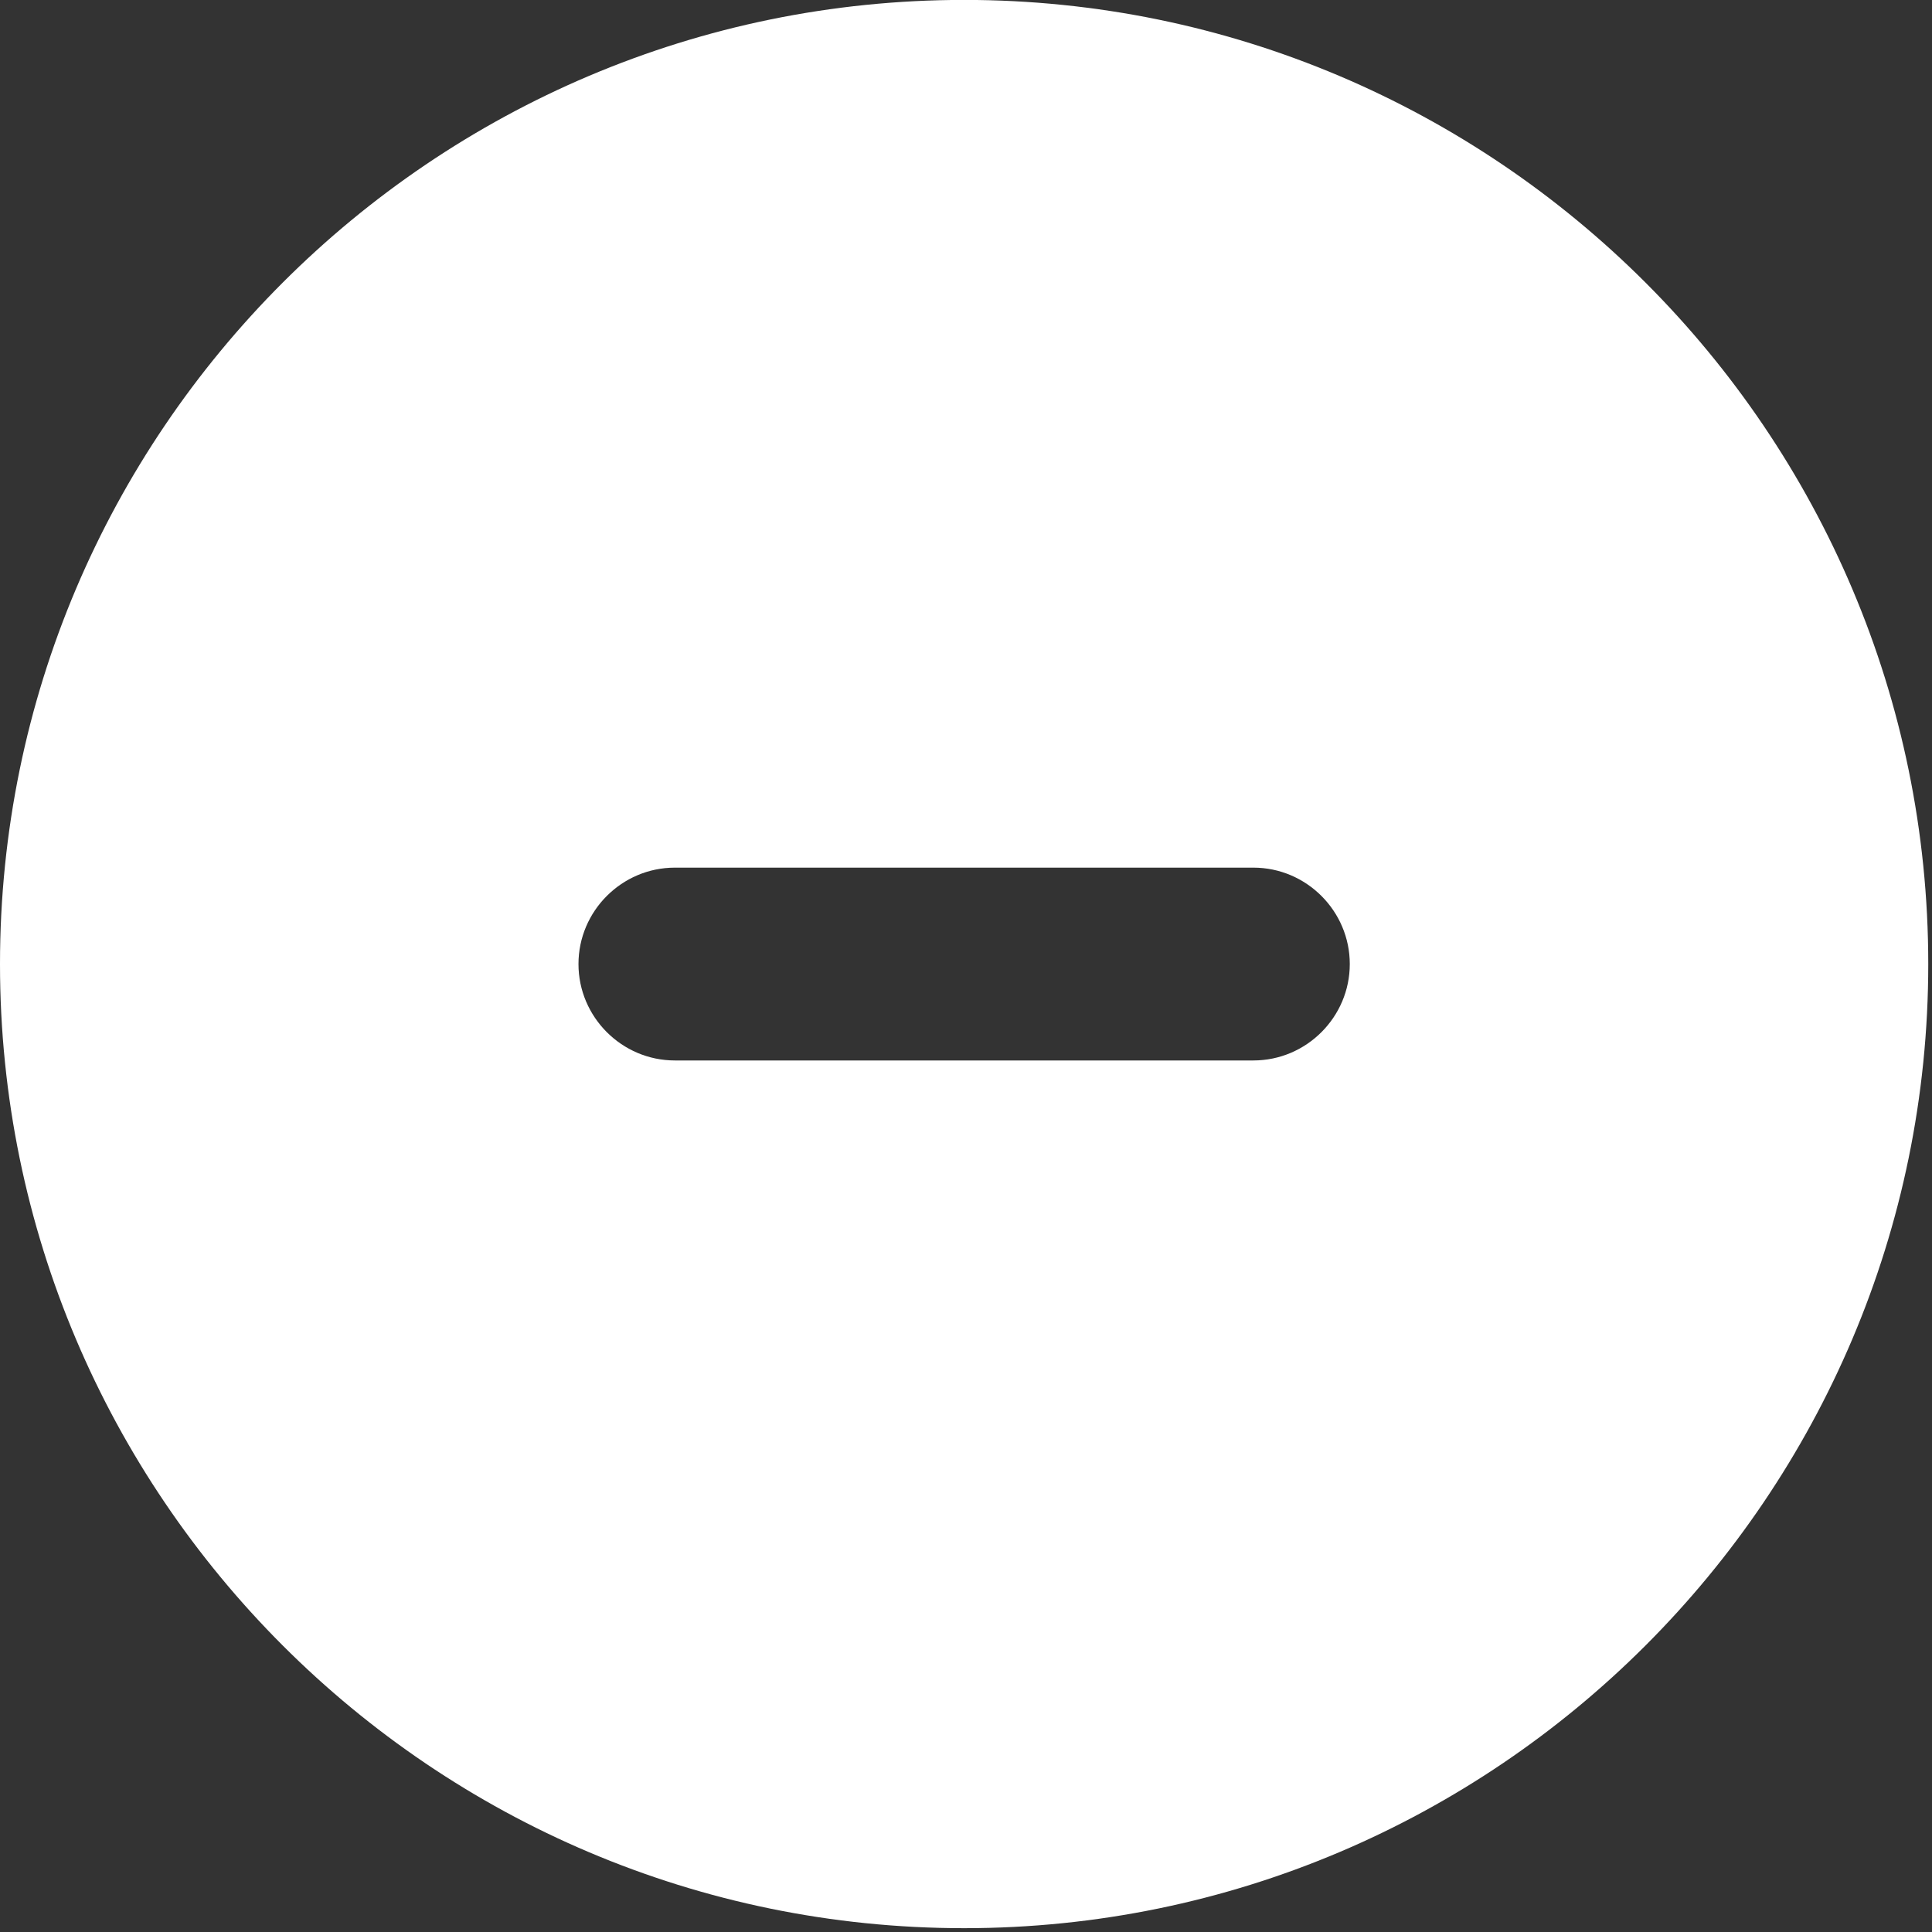
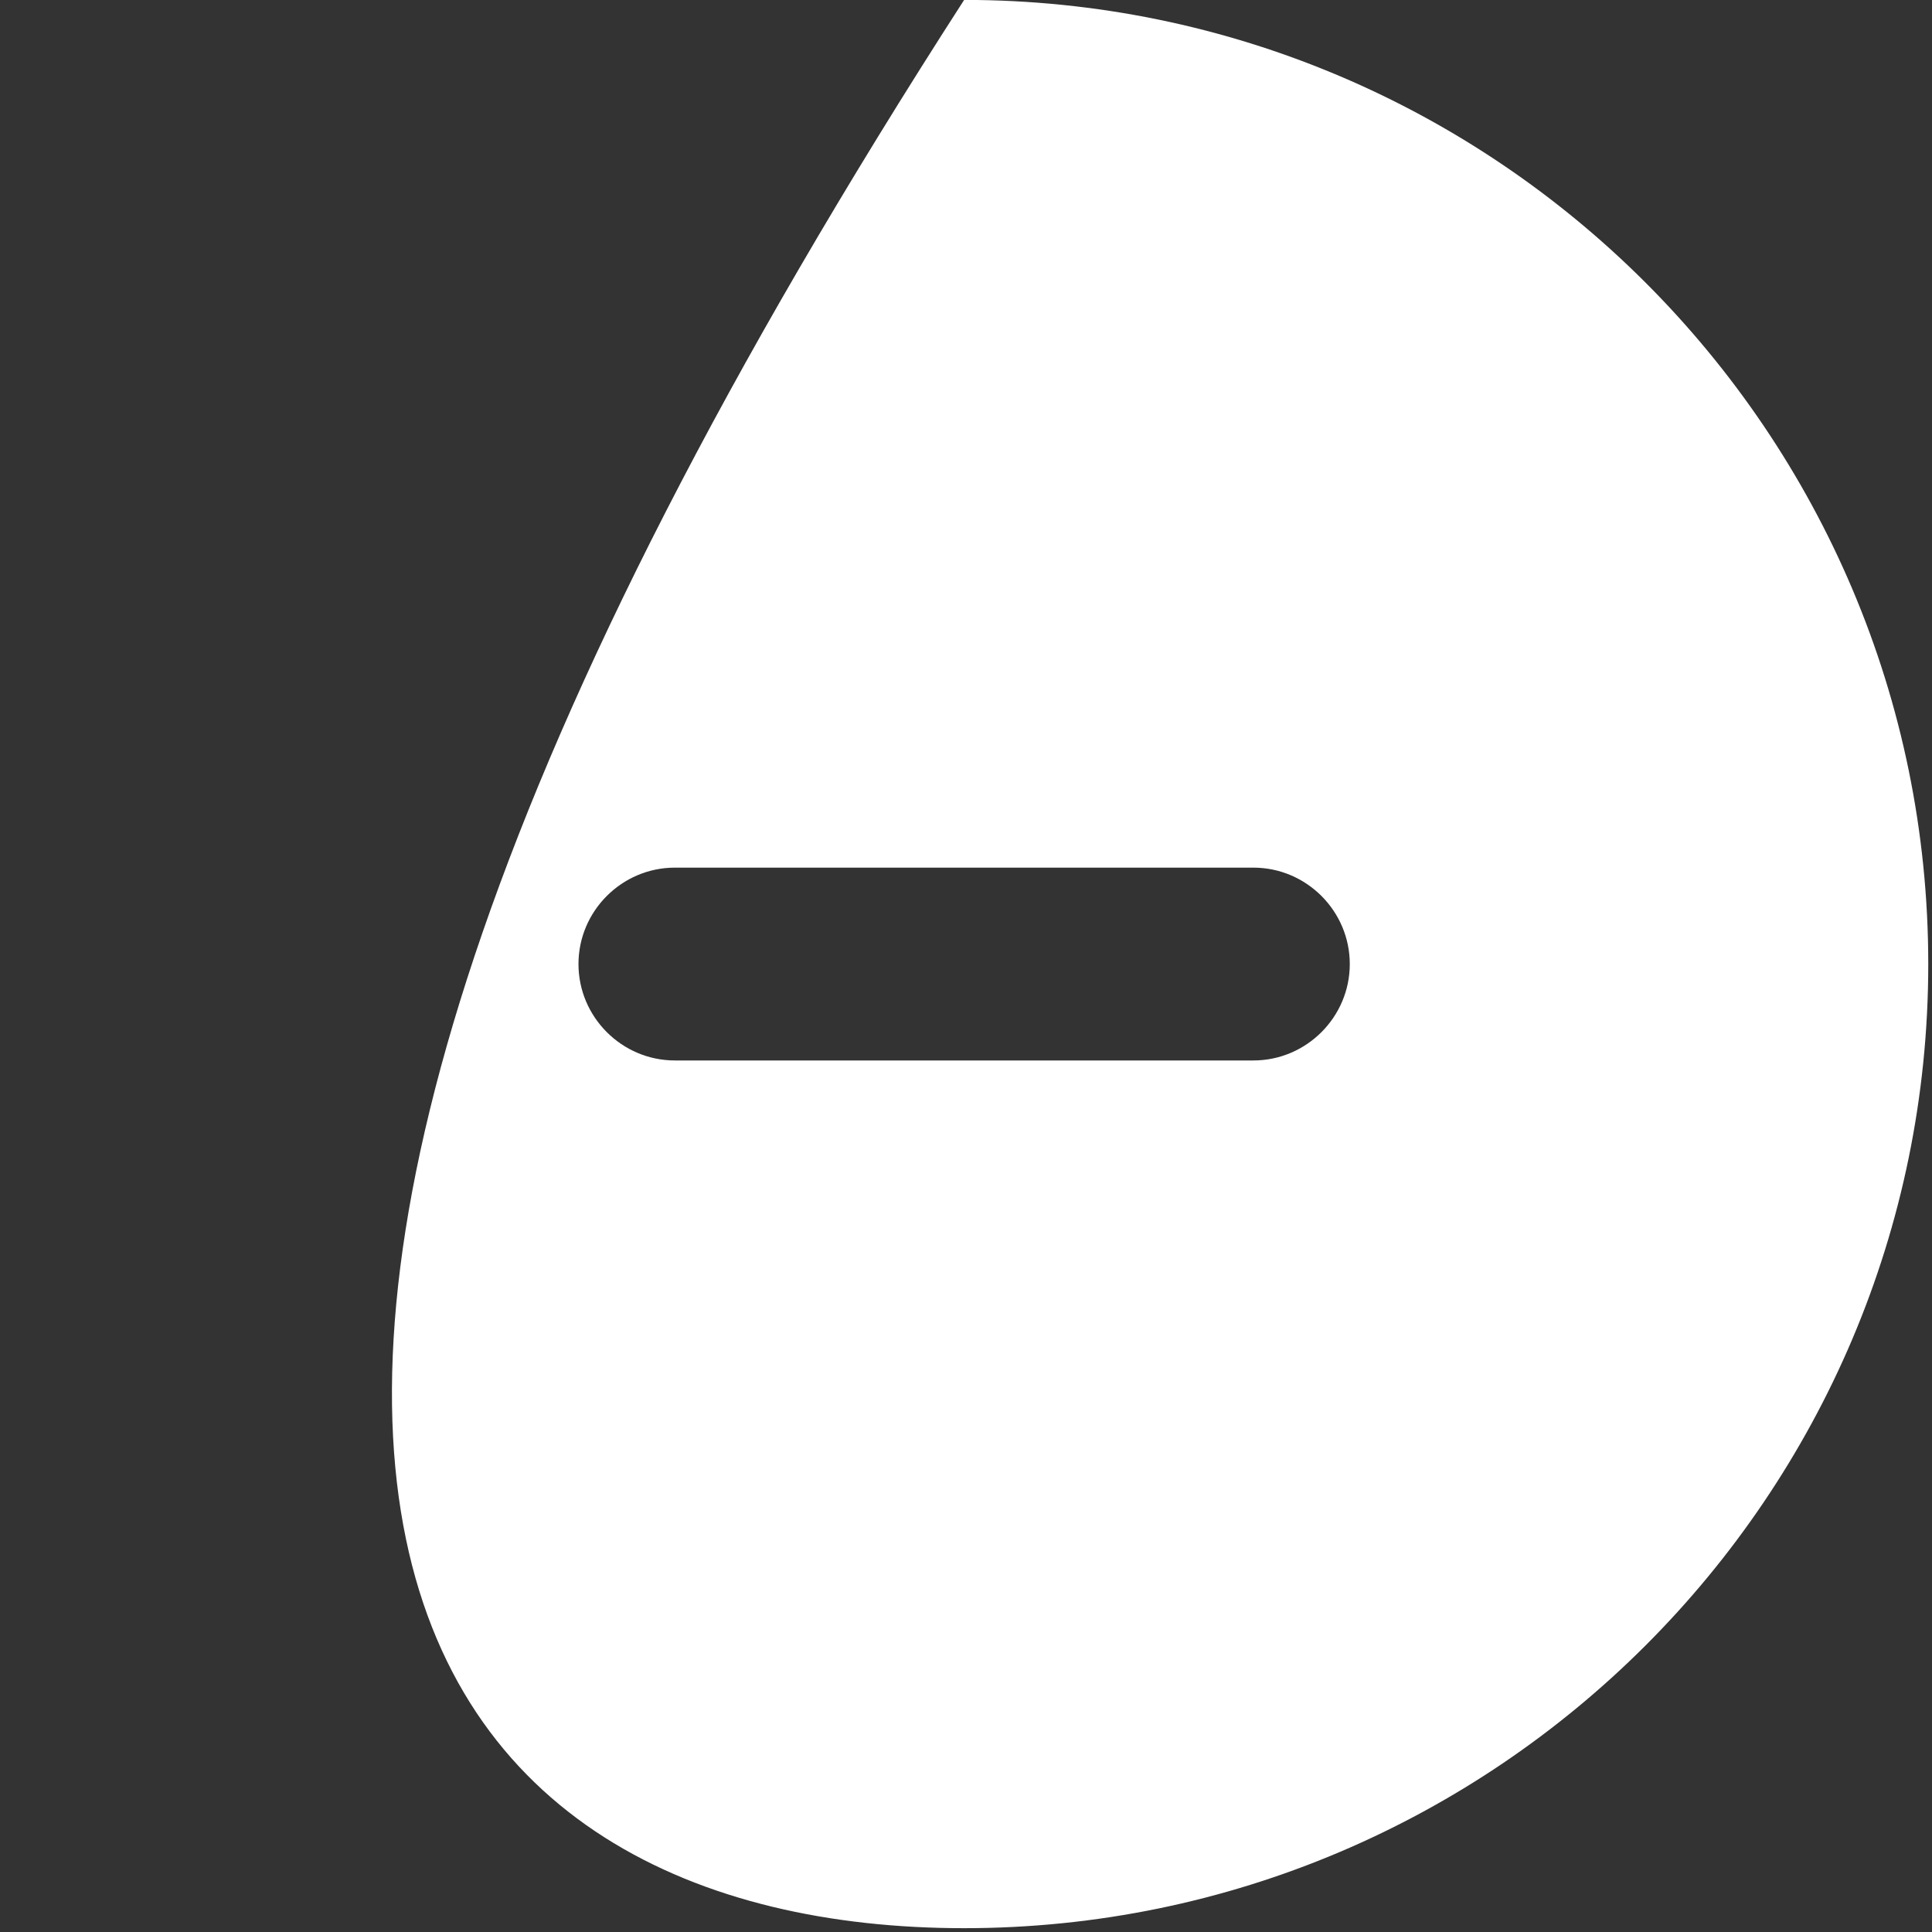
<svg xmlns="http://www.w3.org/2000/svg" width="434px" height="434px" version="1.1" xml:space="preserve" style="fill-rule:evenodd;clip-rule:evenodd;stroke-linejoin:round;stroke-miterlimit:2;">
  <rect width="100%" height="100%" fill="#333333" stroke="none" />
  <g transform="matrix(1,0,0,1,-4646.72,-5379.73)">
    <g transform="matrix(21.658,0,0,21.658,4646.72,4535.05)">
-       <path d="M13,50L7,50C6.45,50 6,49.55 6,49C6,48.45 6.45,48 7,48L13,48C13.55,48 14,48.45 14,49C14,49.55 13.55,50 13,50ZM10,39C4.486,39 0,43.486 0,49C0,54.514 4.486,59 10,59C15.514,59 20,54.514 20,49C20,43.486 15.514,39 10,39Z" style="fill:white;fill-rule:nonzero;" />
+       <path d="M13,50L7,50C6.45,50 6,49.55 6,49C6,48.45 6.45,48 7,48L13,48C13.55,48 14,48.45 14,49C14,49.55 13.55,50 13,50ZM10,39C0,54.514 4.486,59 10,59C15.514,59 20,54.514 20,49C20,43.486 15.514,39 10,39Z" style="fill:white;fill-rule:nonzero;" />
    </g>
  </g>
</svg>